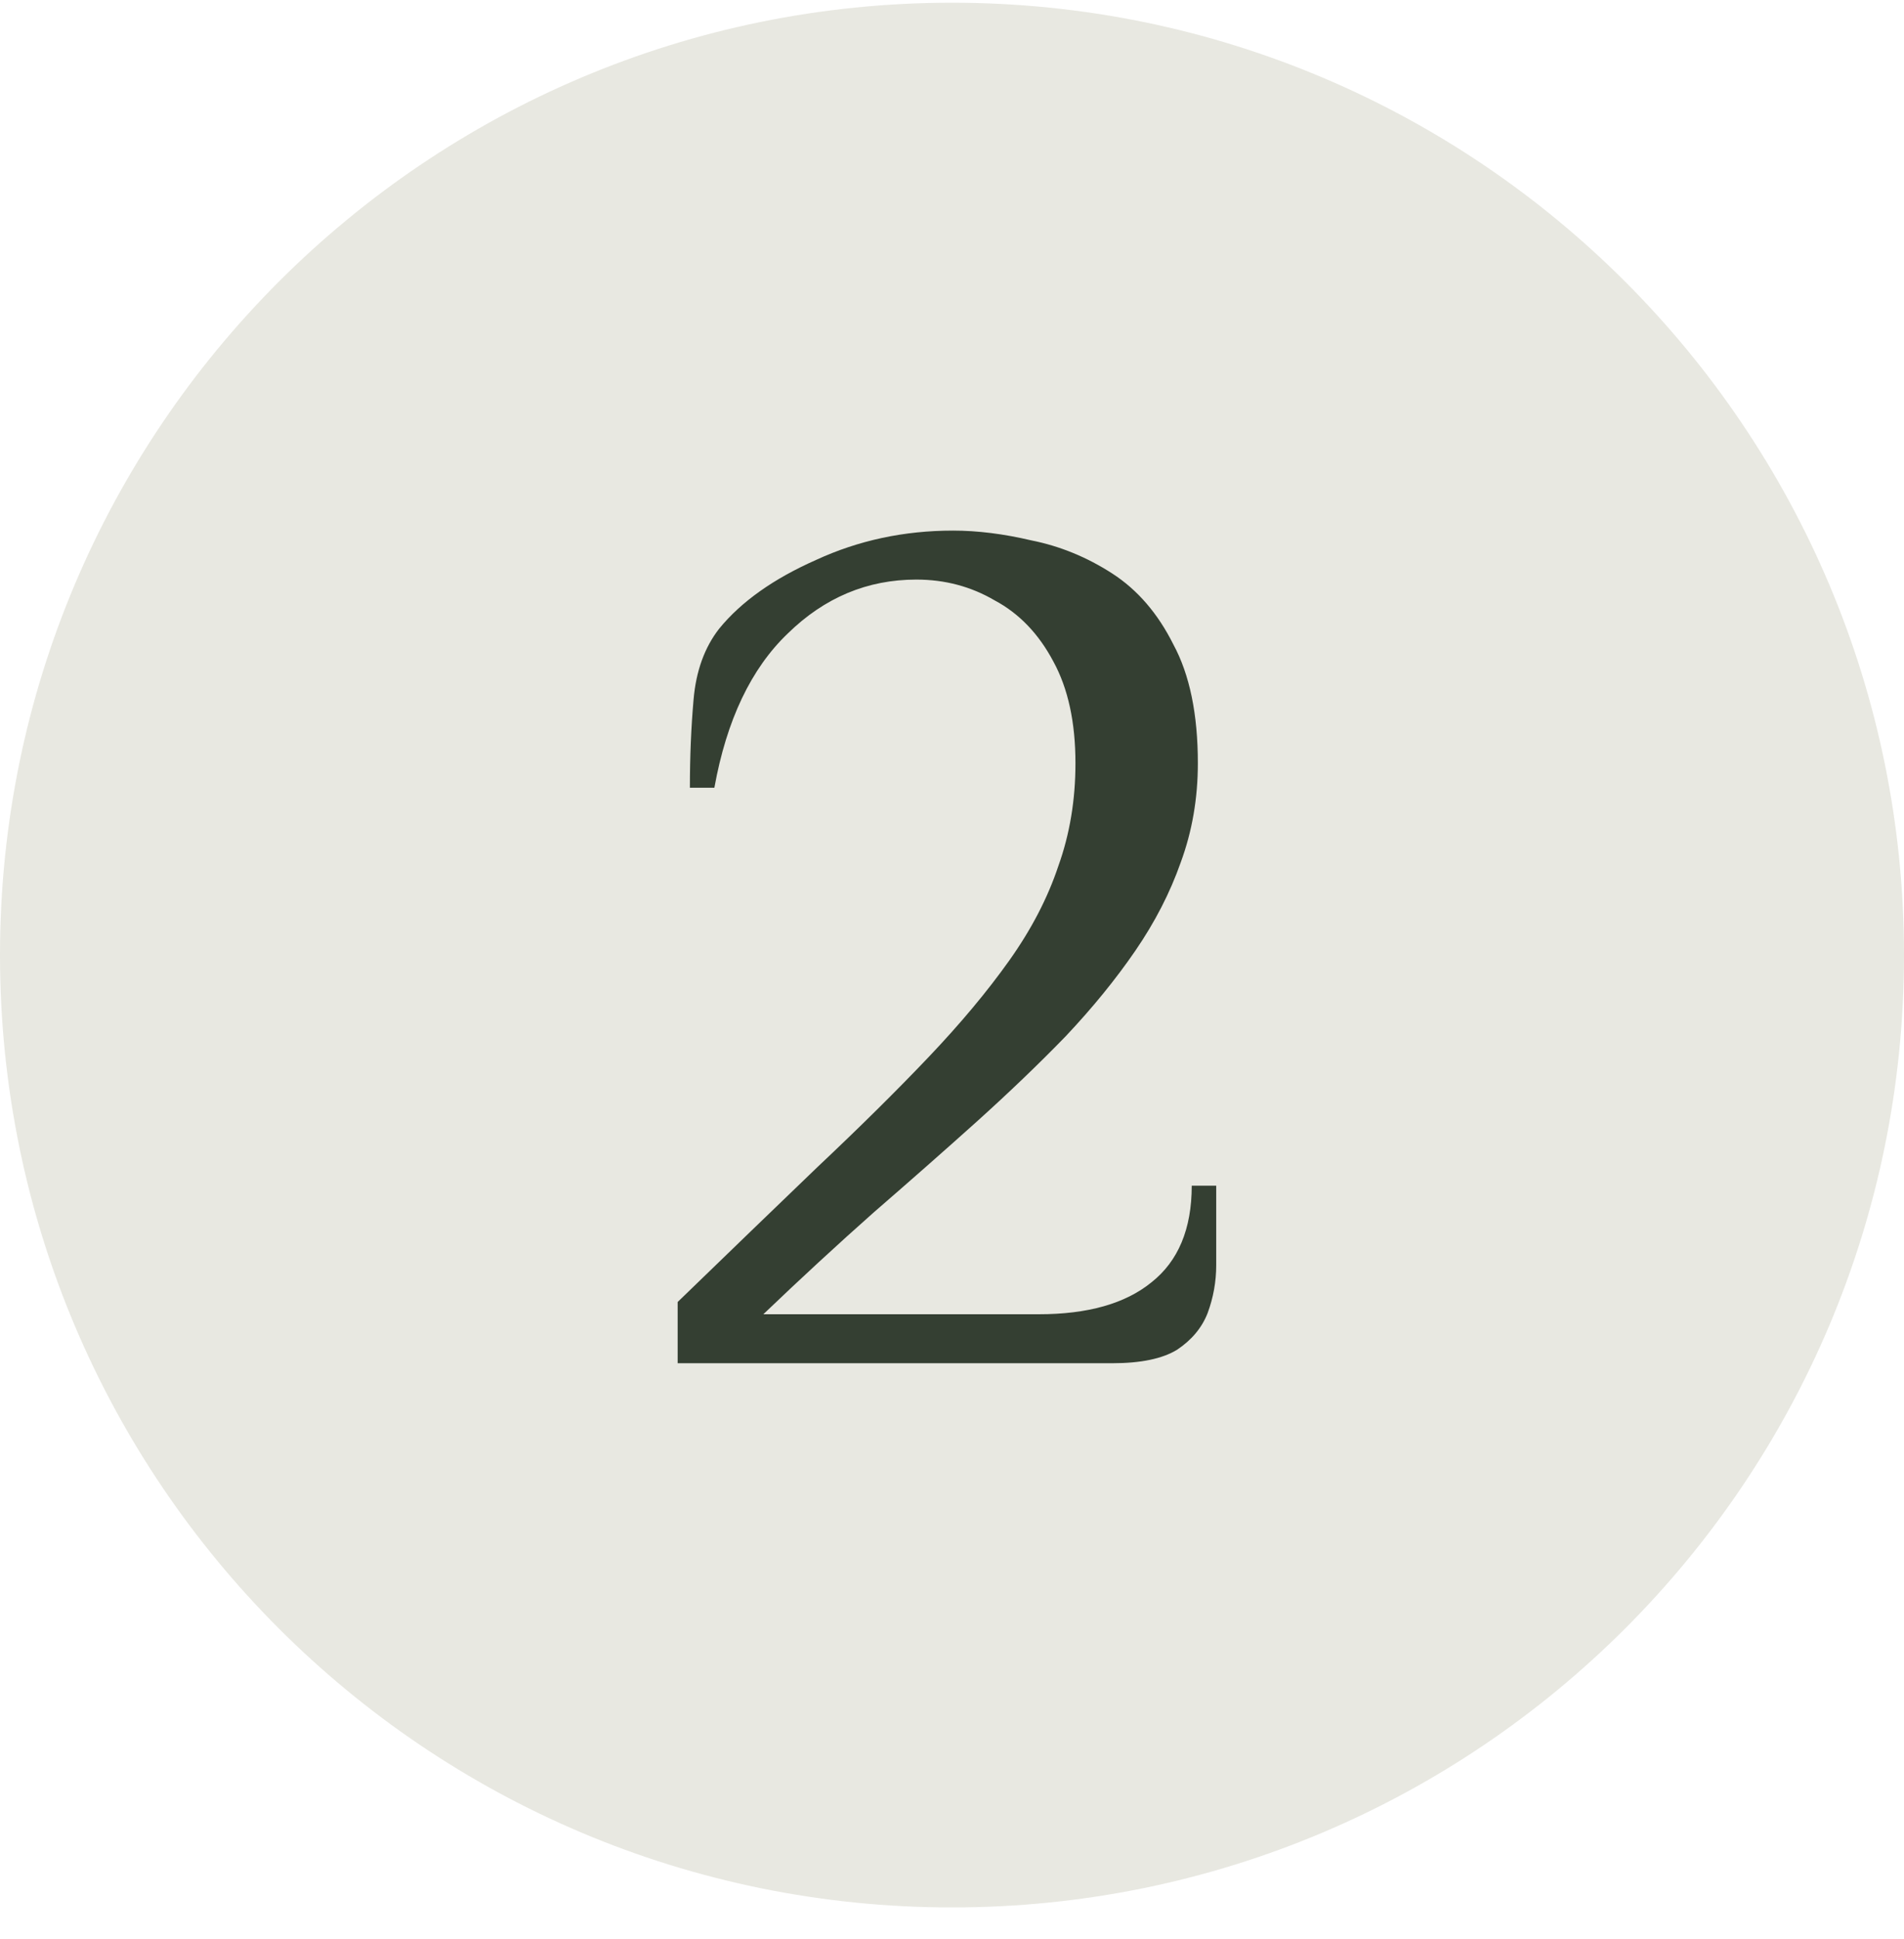
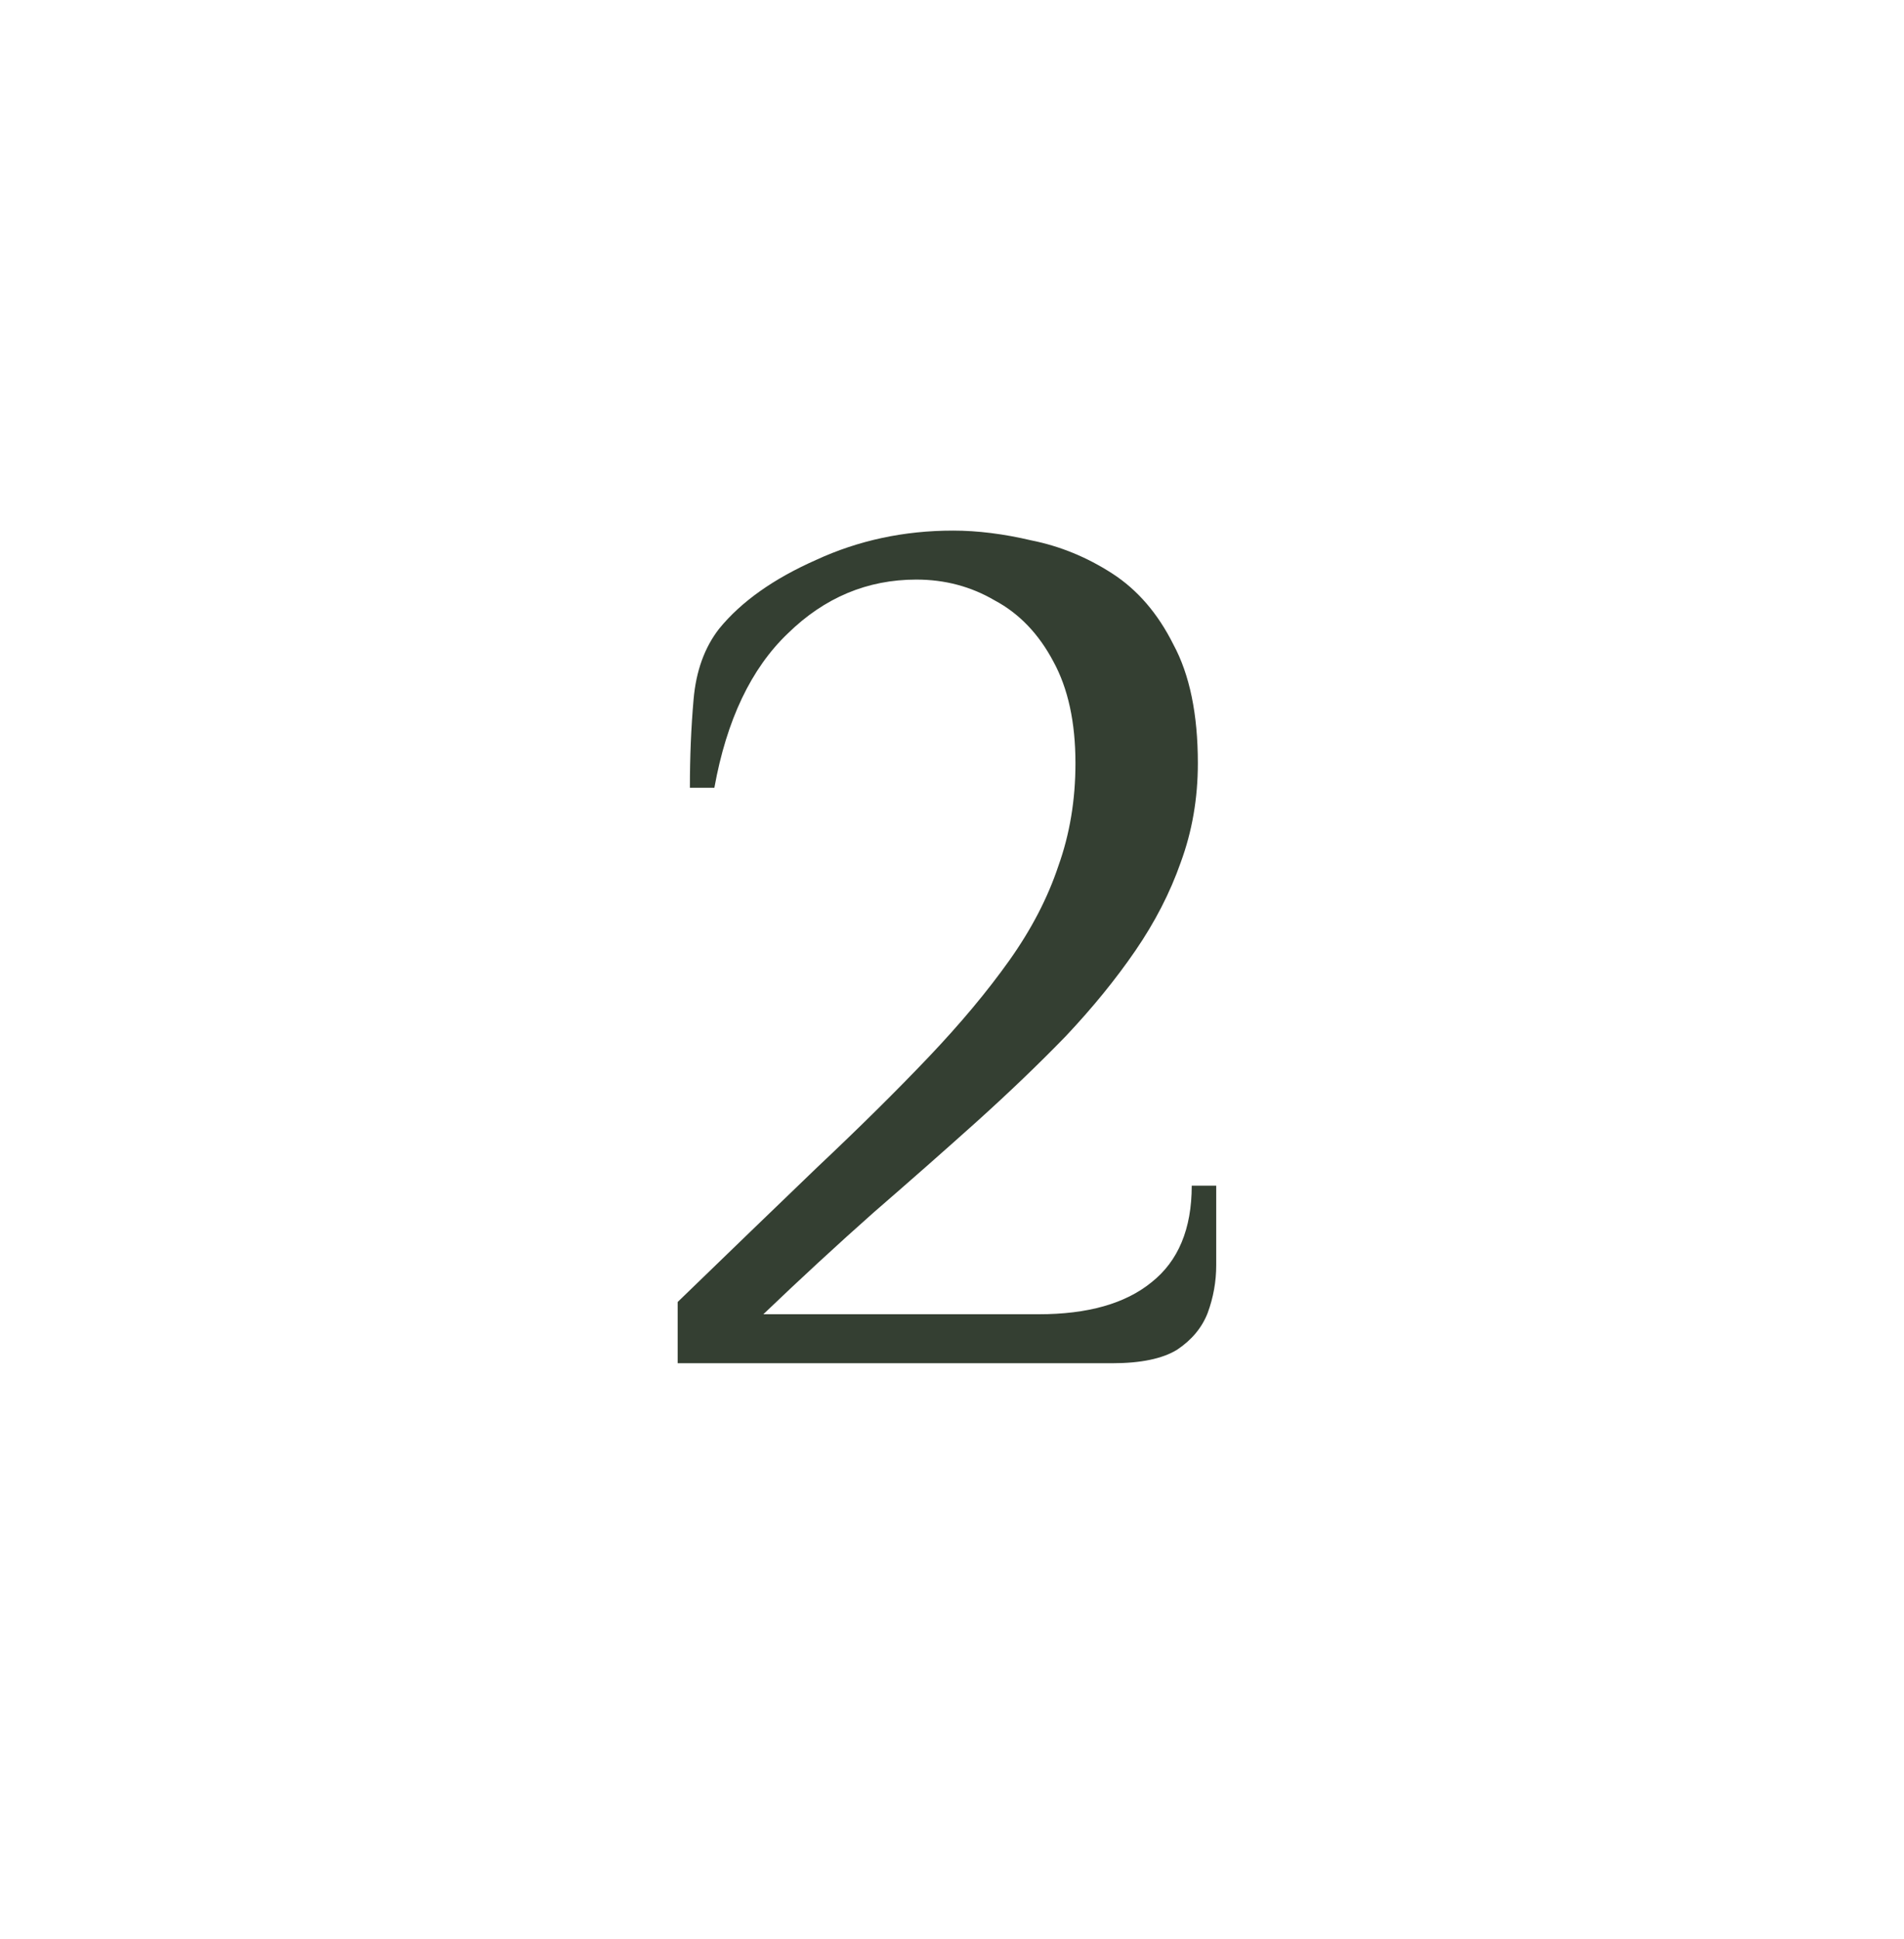
<svg xmlns="http://www.w3.org/2000/svg" fill="none" viewBox="0 0 56 57" height="57" width="56">
-   <path fill="#E8E8E1" d="M56 28.08C56 43.544 43.464 56.08 28 56.08C12.536 56.08 0 43.544 0 28.08C0 12.616 12.536 0.08 28 0.08C43.464 0.08 56 12.616 56 28.08Z" />
  <path fill="#343F32" d="M19.931 40.08V38.28C21.443 36.816 22.811 35.496 24.035 34.32C25.283 33.144 26.375 32.064 27.311 31.08C28.247 30.096 29.039 29.148 29.687 28.236C30.335 27.324 30.815 26.4 31.127 25.464C31.463 24.528 31.631 23.52 31.631 22.44C31.631 21.24 31.415 20.244 30.983 19.452C30.551 18.636 29.975 18.036 29.255 17.652C28.559 17.244 27.791 17.04 26.951 17.04C25.511 17.04 24.251 17.568 23.171 18.624C22.091 19.656 21.371 21.168 21.011 23.16H20.291C20.291 22.248 20.327 21.384 20.399 20.568C20.471 19.728 20.723 19.032 21.155 18.48C21.803 17.688 22.751 17.016 23.999 16.464C25.247 15.888 26.591 15.6 28.031 15.6C28.751 15.6 29.519 15.696 30.335 15.888C31.175 16.056 31.967 16.38 32.711 16.86C33.455 17.34 34.055 18.036 34.511 18.948C34.991 19.836 35.231 21 35.231 22.44C35.231 23.472 35.063 24.444 34.727 25.356C34.415 26.244 33.971 27.108 33.395 27.948C32.819 28.788 32.135 29.628 31.343 30.468C30.551 31.284 29.675 32.124 28.715 32.988C27.779 33.828 26.771 34.716 25.691 35.652C24.635 36.588 23.555 37.584 22.451 38.64H30.551C31.991 38.64 33.095 38.328 33.863 37.704C34.655 37.08 35.051 36.132 35.051 34.86H35.771V37.2C35.771 37.68 35.687 38.148 35.519 38.604C35.351 39.036 35.051 39.396 34.619 39.684C34.187 39.948 33.551 40.08 32.711 40.08H19.931Z" />
</svg>